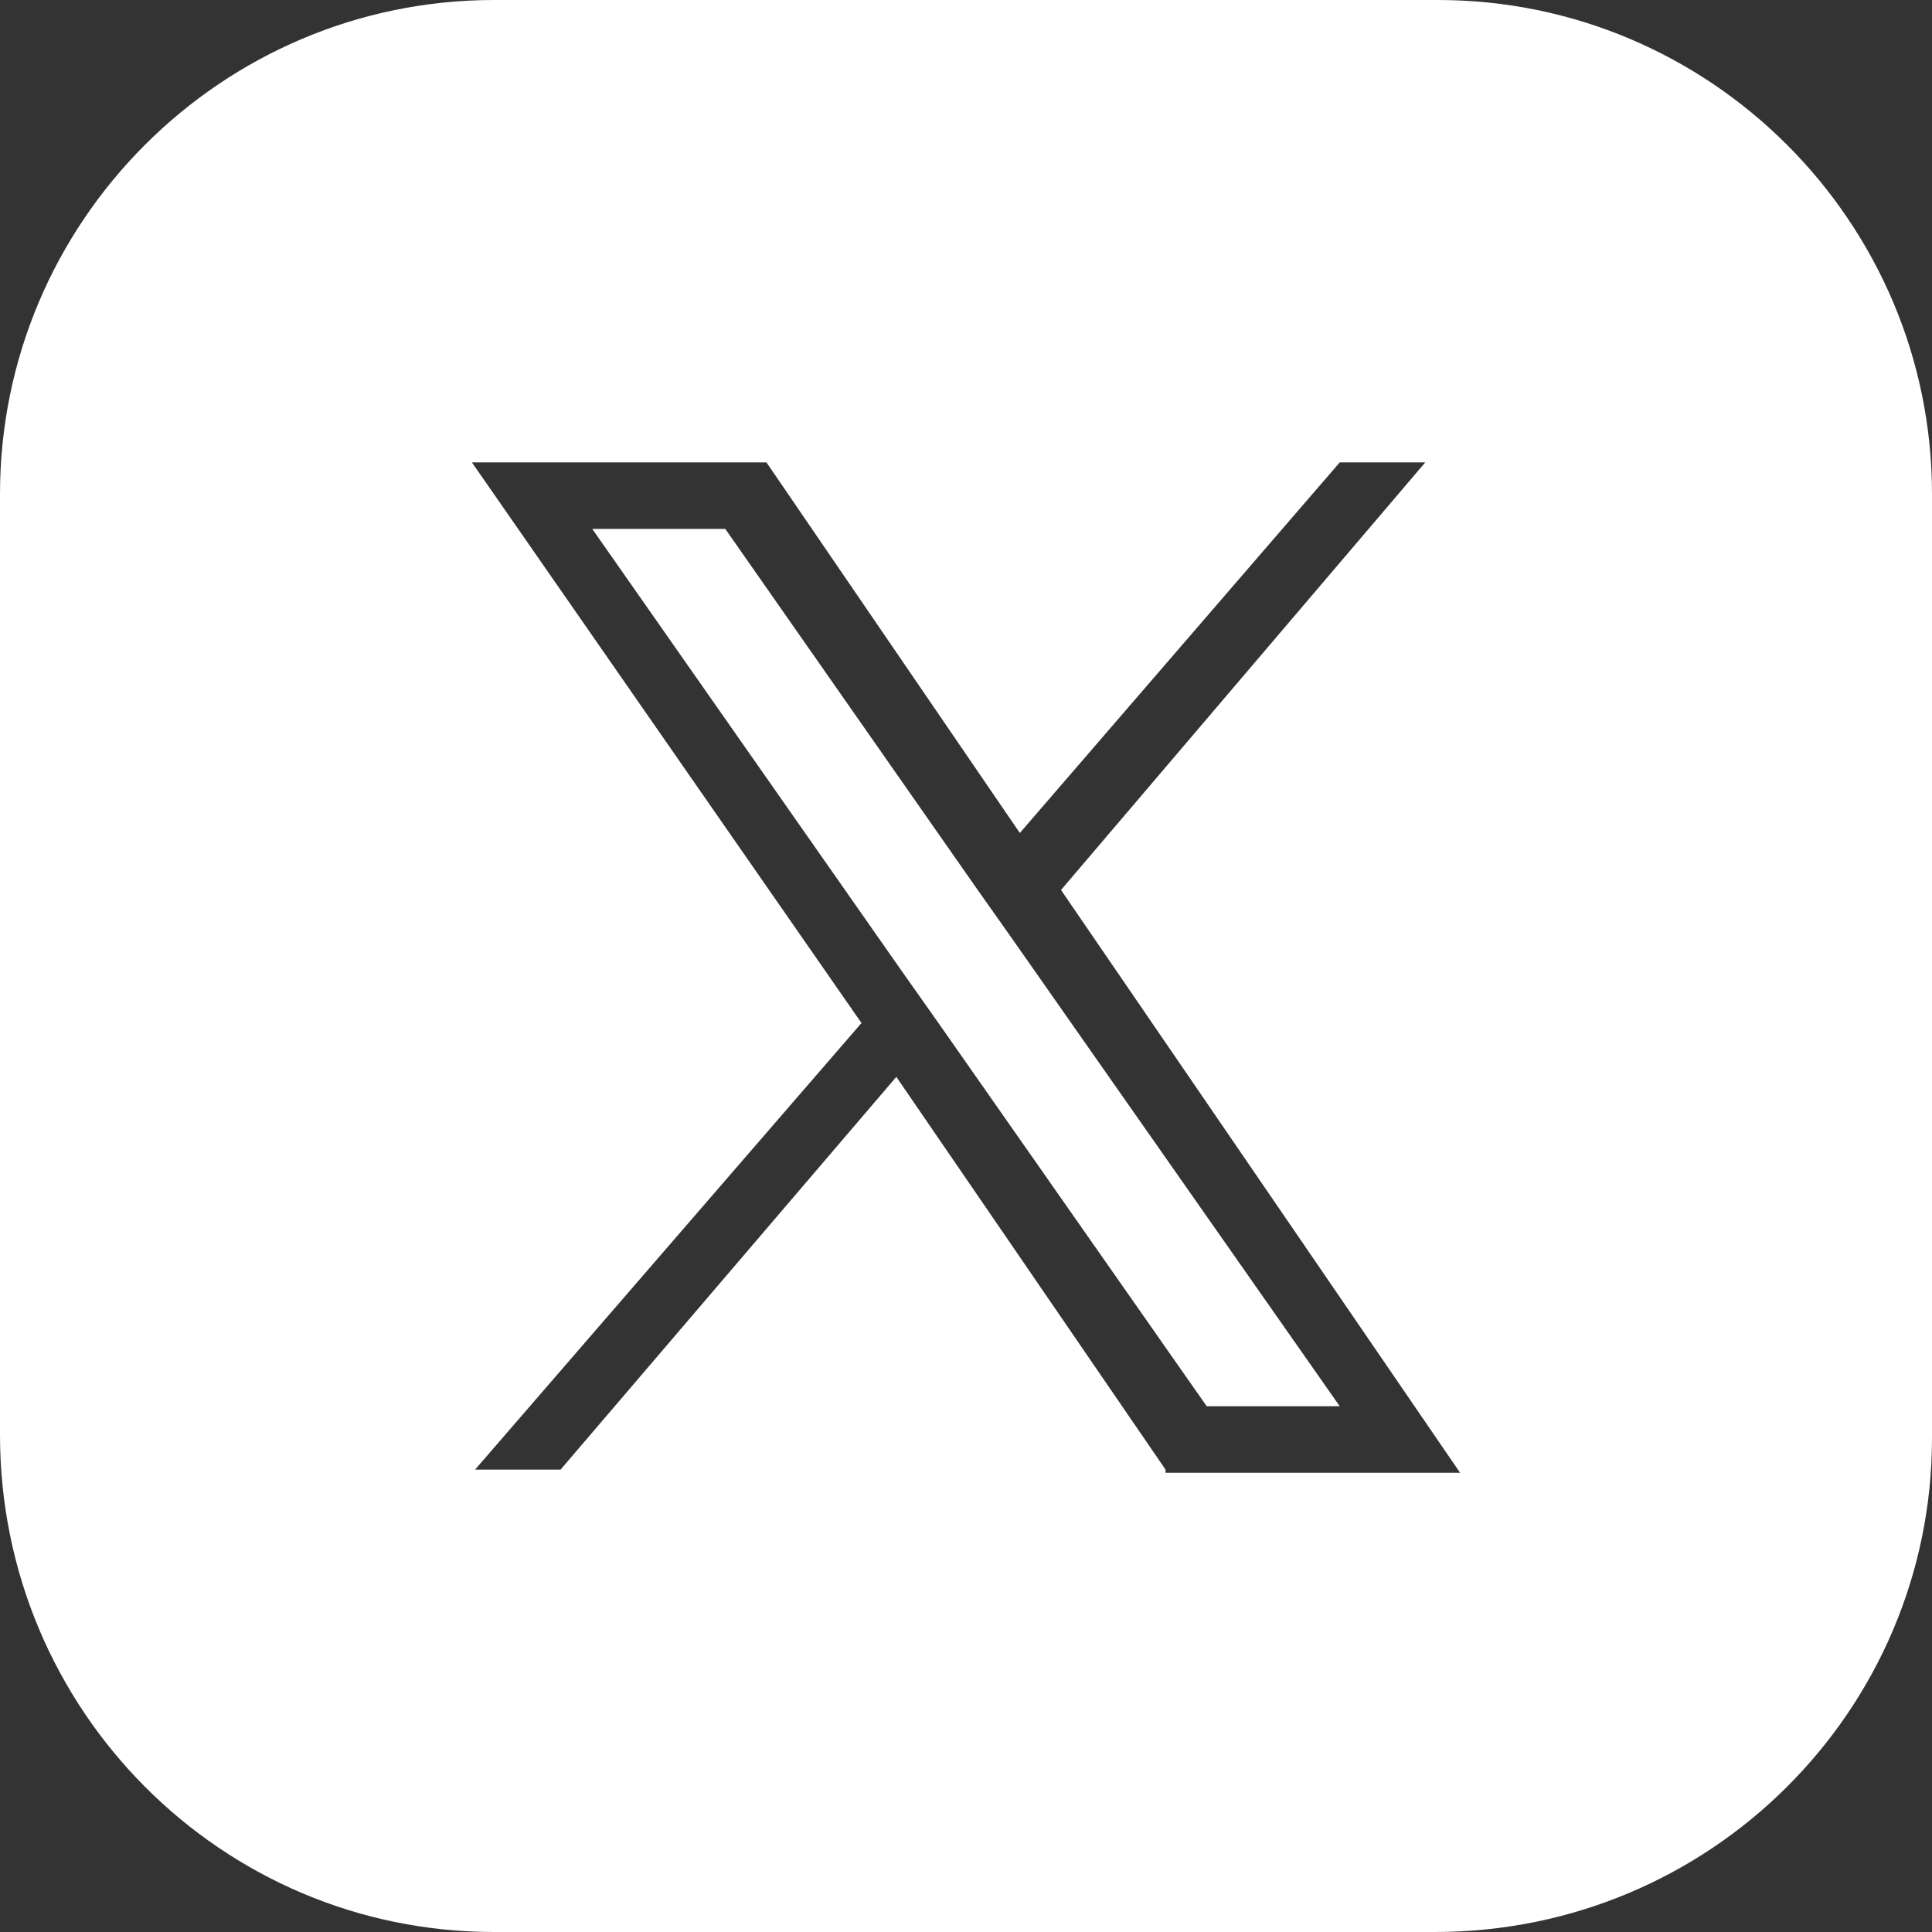
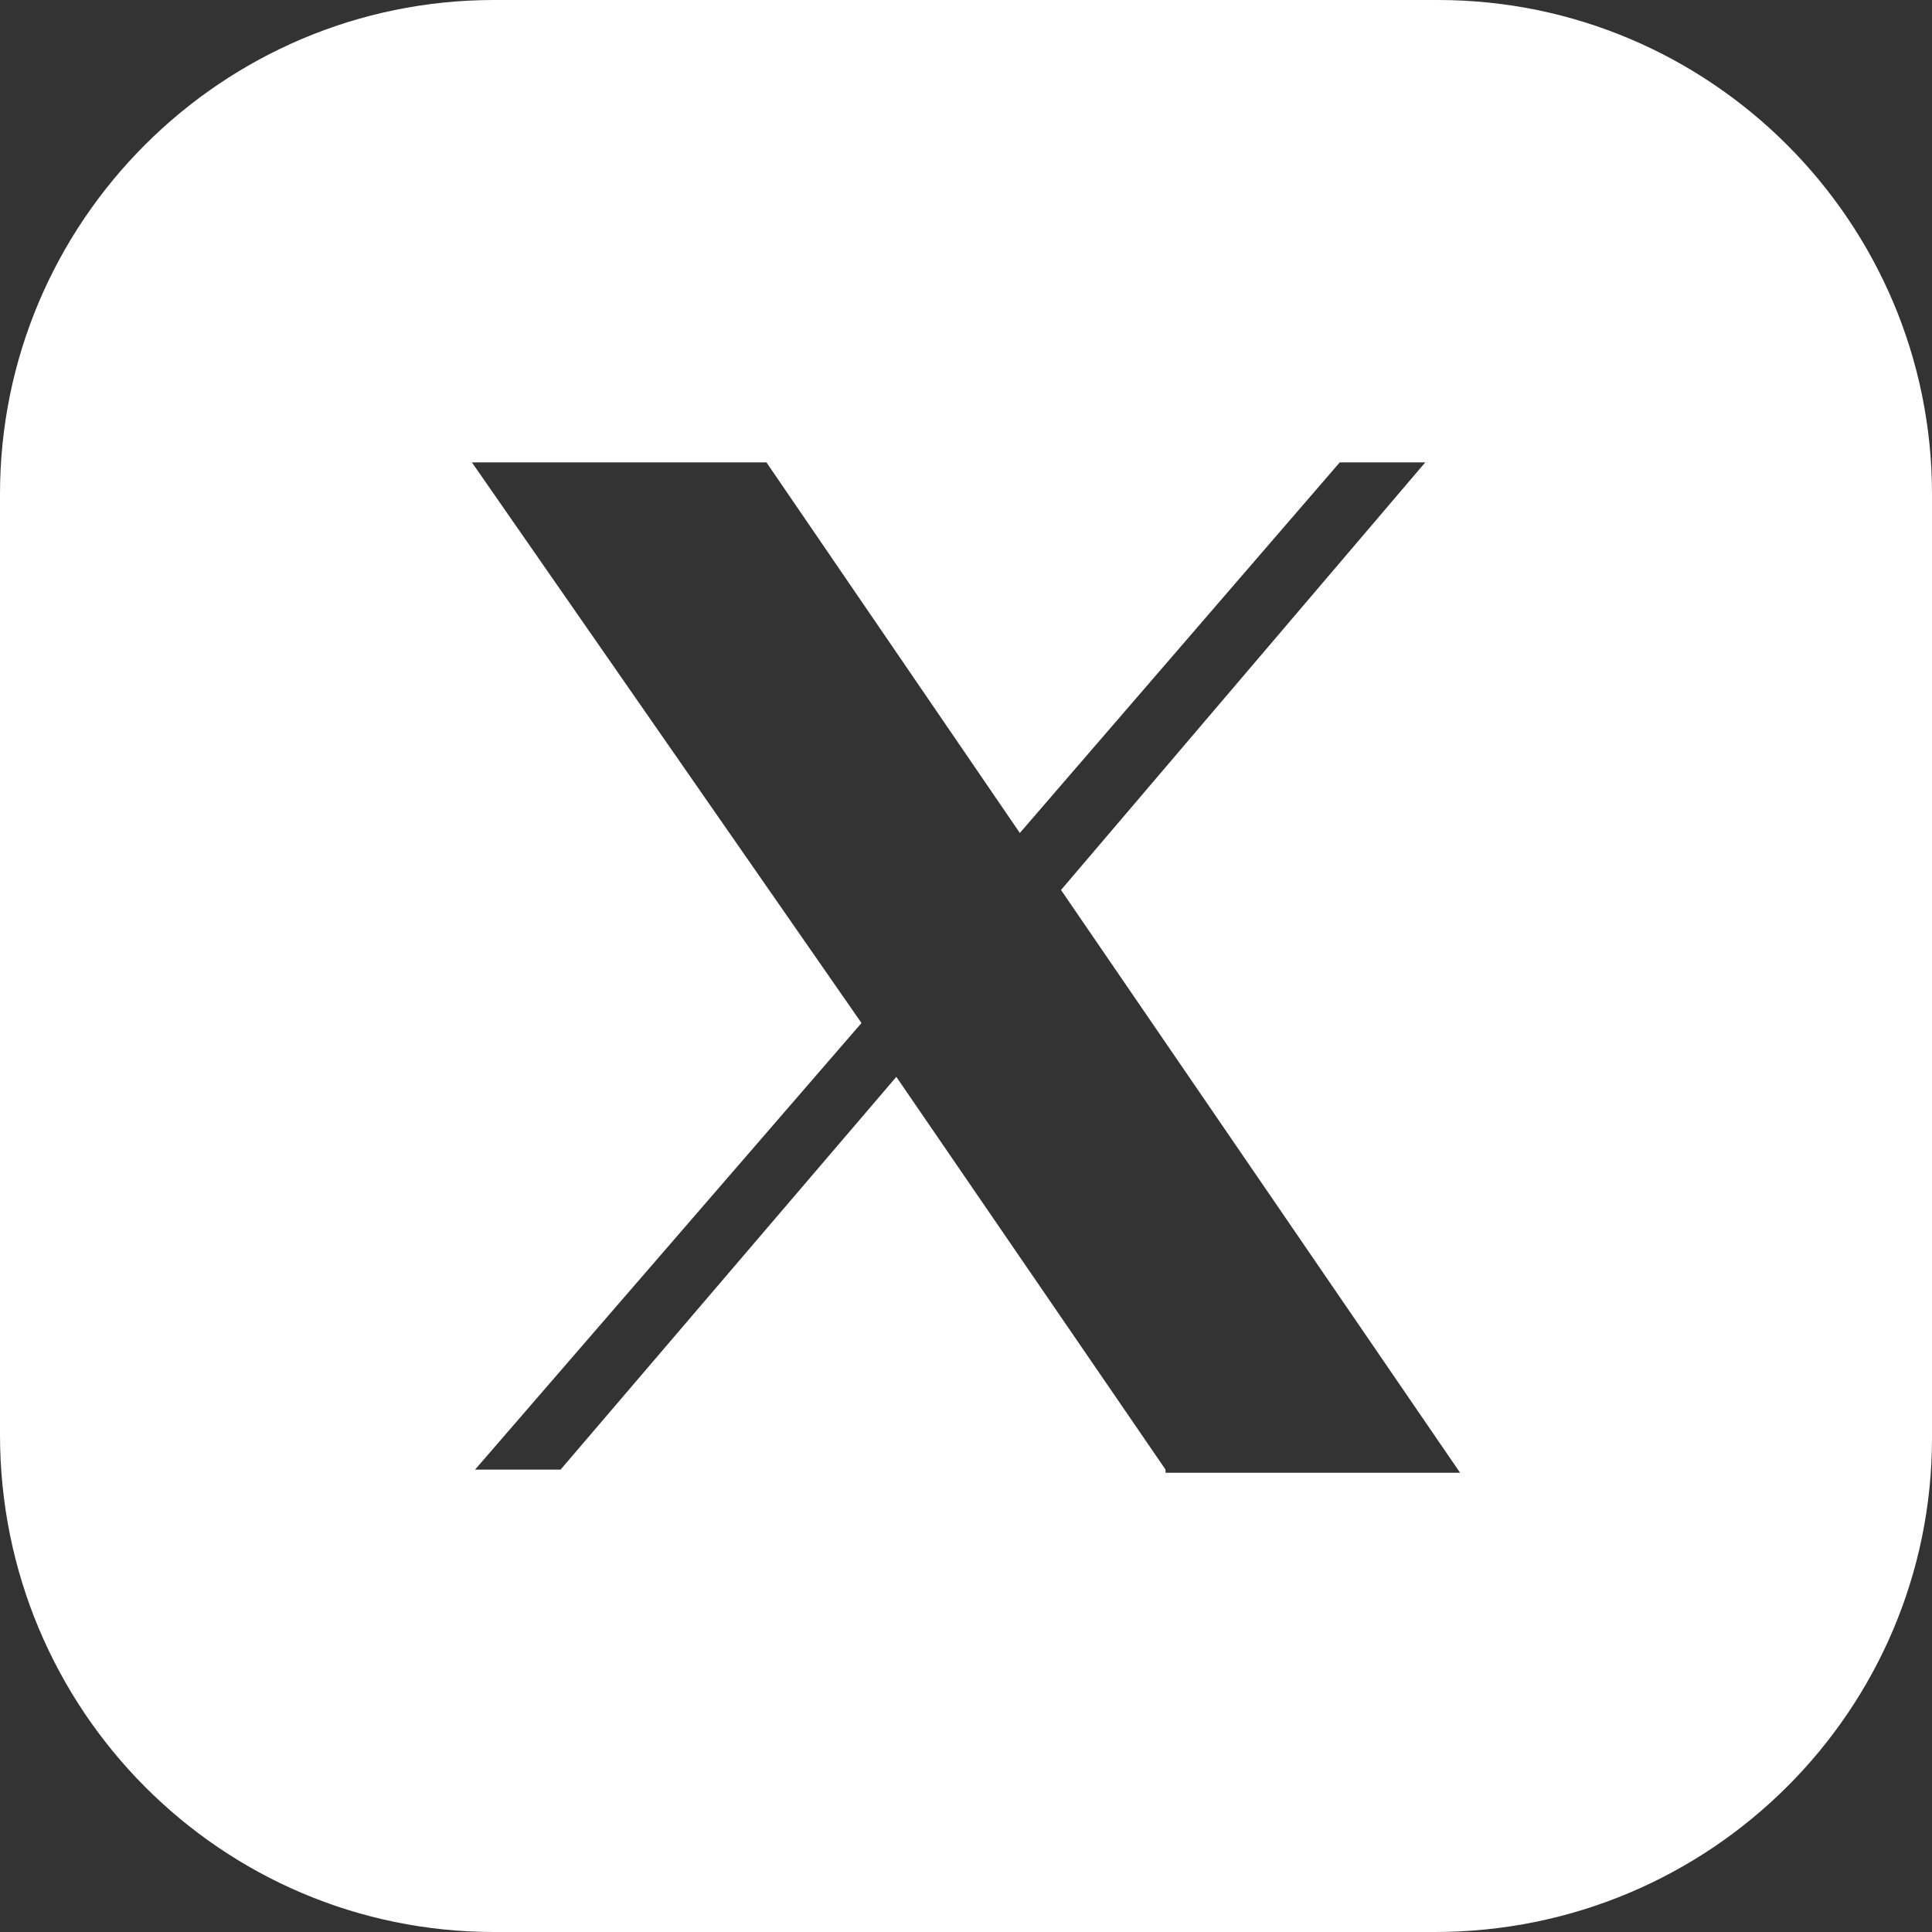
<svg xmlns="http://www.w3.org/2000/svg" version="1.1" id="レイヤー_1" x="0px" y="0px" viewBox="0 0 61 61" style="enable-background:new 0 0 61 61;" xml:space="preserve">
  <rect x="0" y="0" width="61" height="61" fill="#333333" stroke="none" />
  <style type="text/css">
	.st0{fill:#FFFFFF;}
</style>
  <g>
-     <polygon class="st0" points="30.8,28 22.9,16.7 18.7,16.7 28.5,30.7 29.7,32.4 29.7,32.4 38.1,44.4 42.3,44.4 32,29.7  " />
    <path class="st0" d="M45.4,0H15.6C7,0,0,7,0,15.6v29.7C0,54,7,61,15.6,61h29.7C54,61,61,54,61,45.4V15.6C61,7,54,0,45.4,0z    M36.8,46.4l-8.5-12.4L17.7,46.4h-2.7l12.2-14.1L14.9,14.6h9.3l8,11.7l10.1-11.7h2.7L33.5,28.1h0l12.6,18.4H36.8z" />
  </g>
</svg>